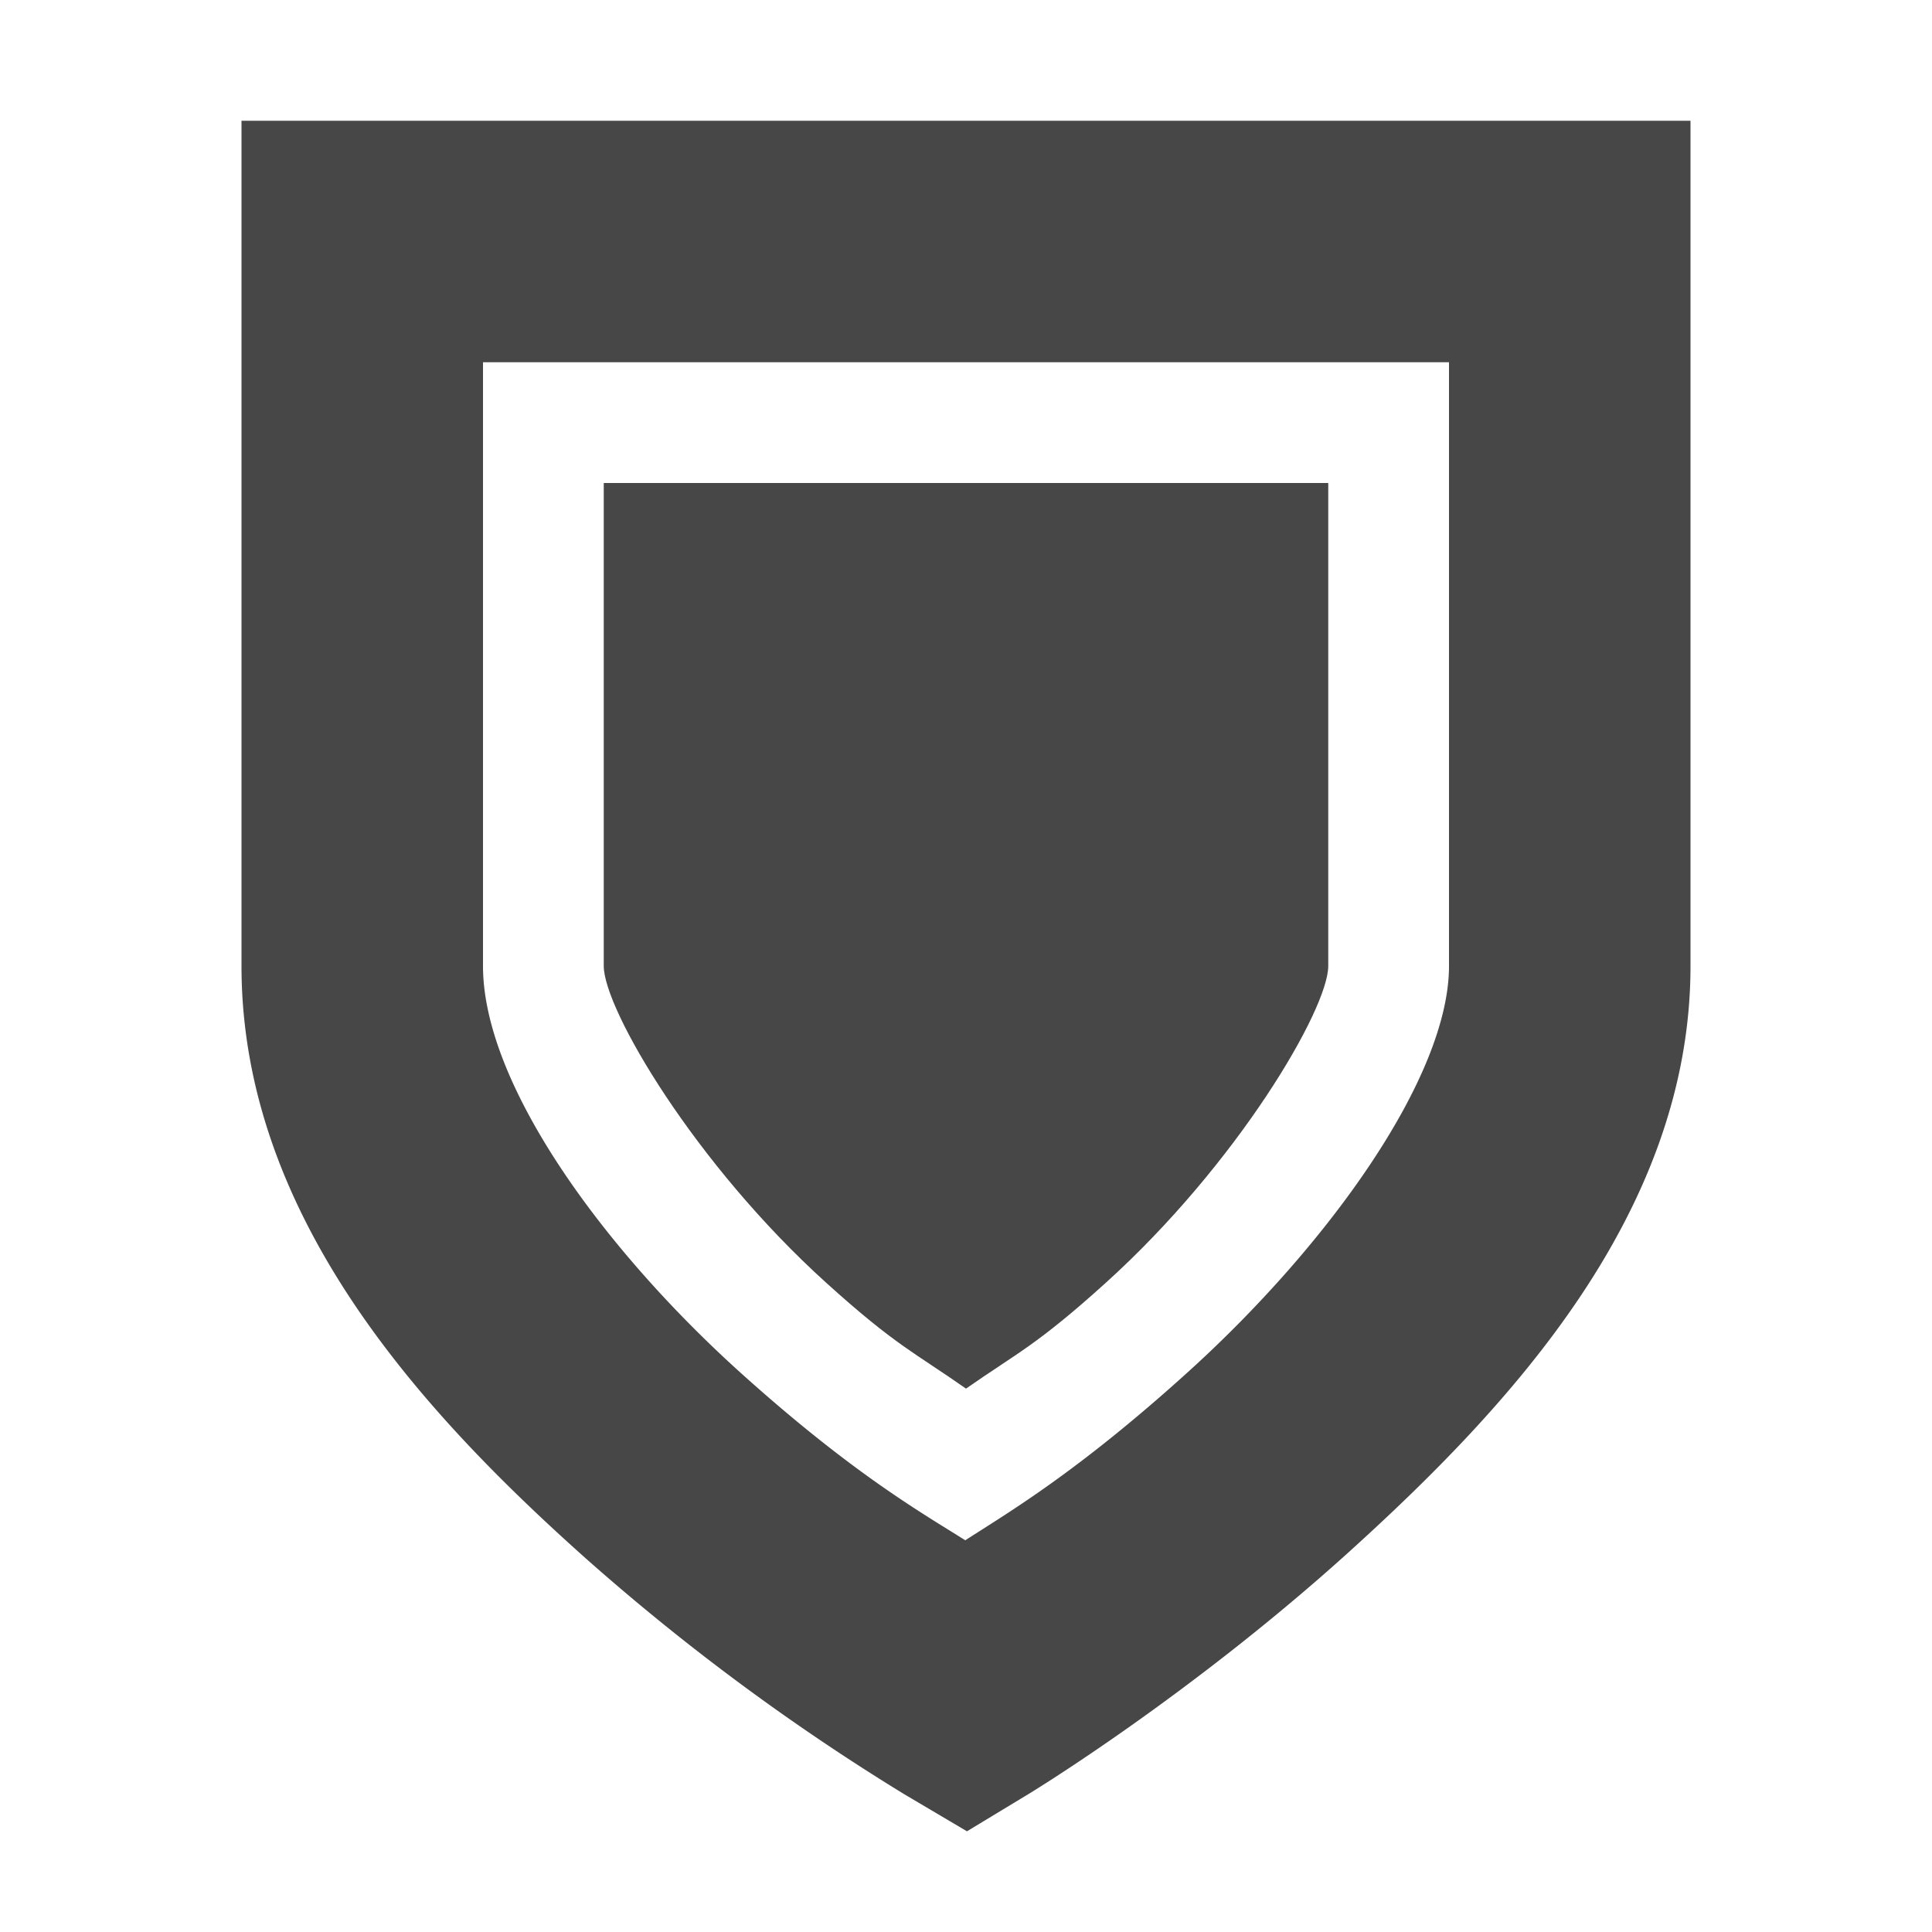
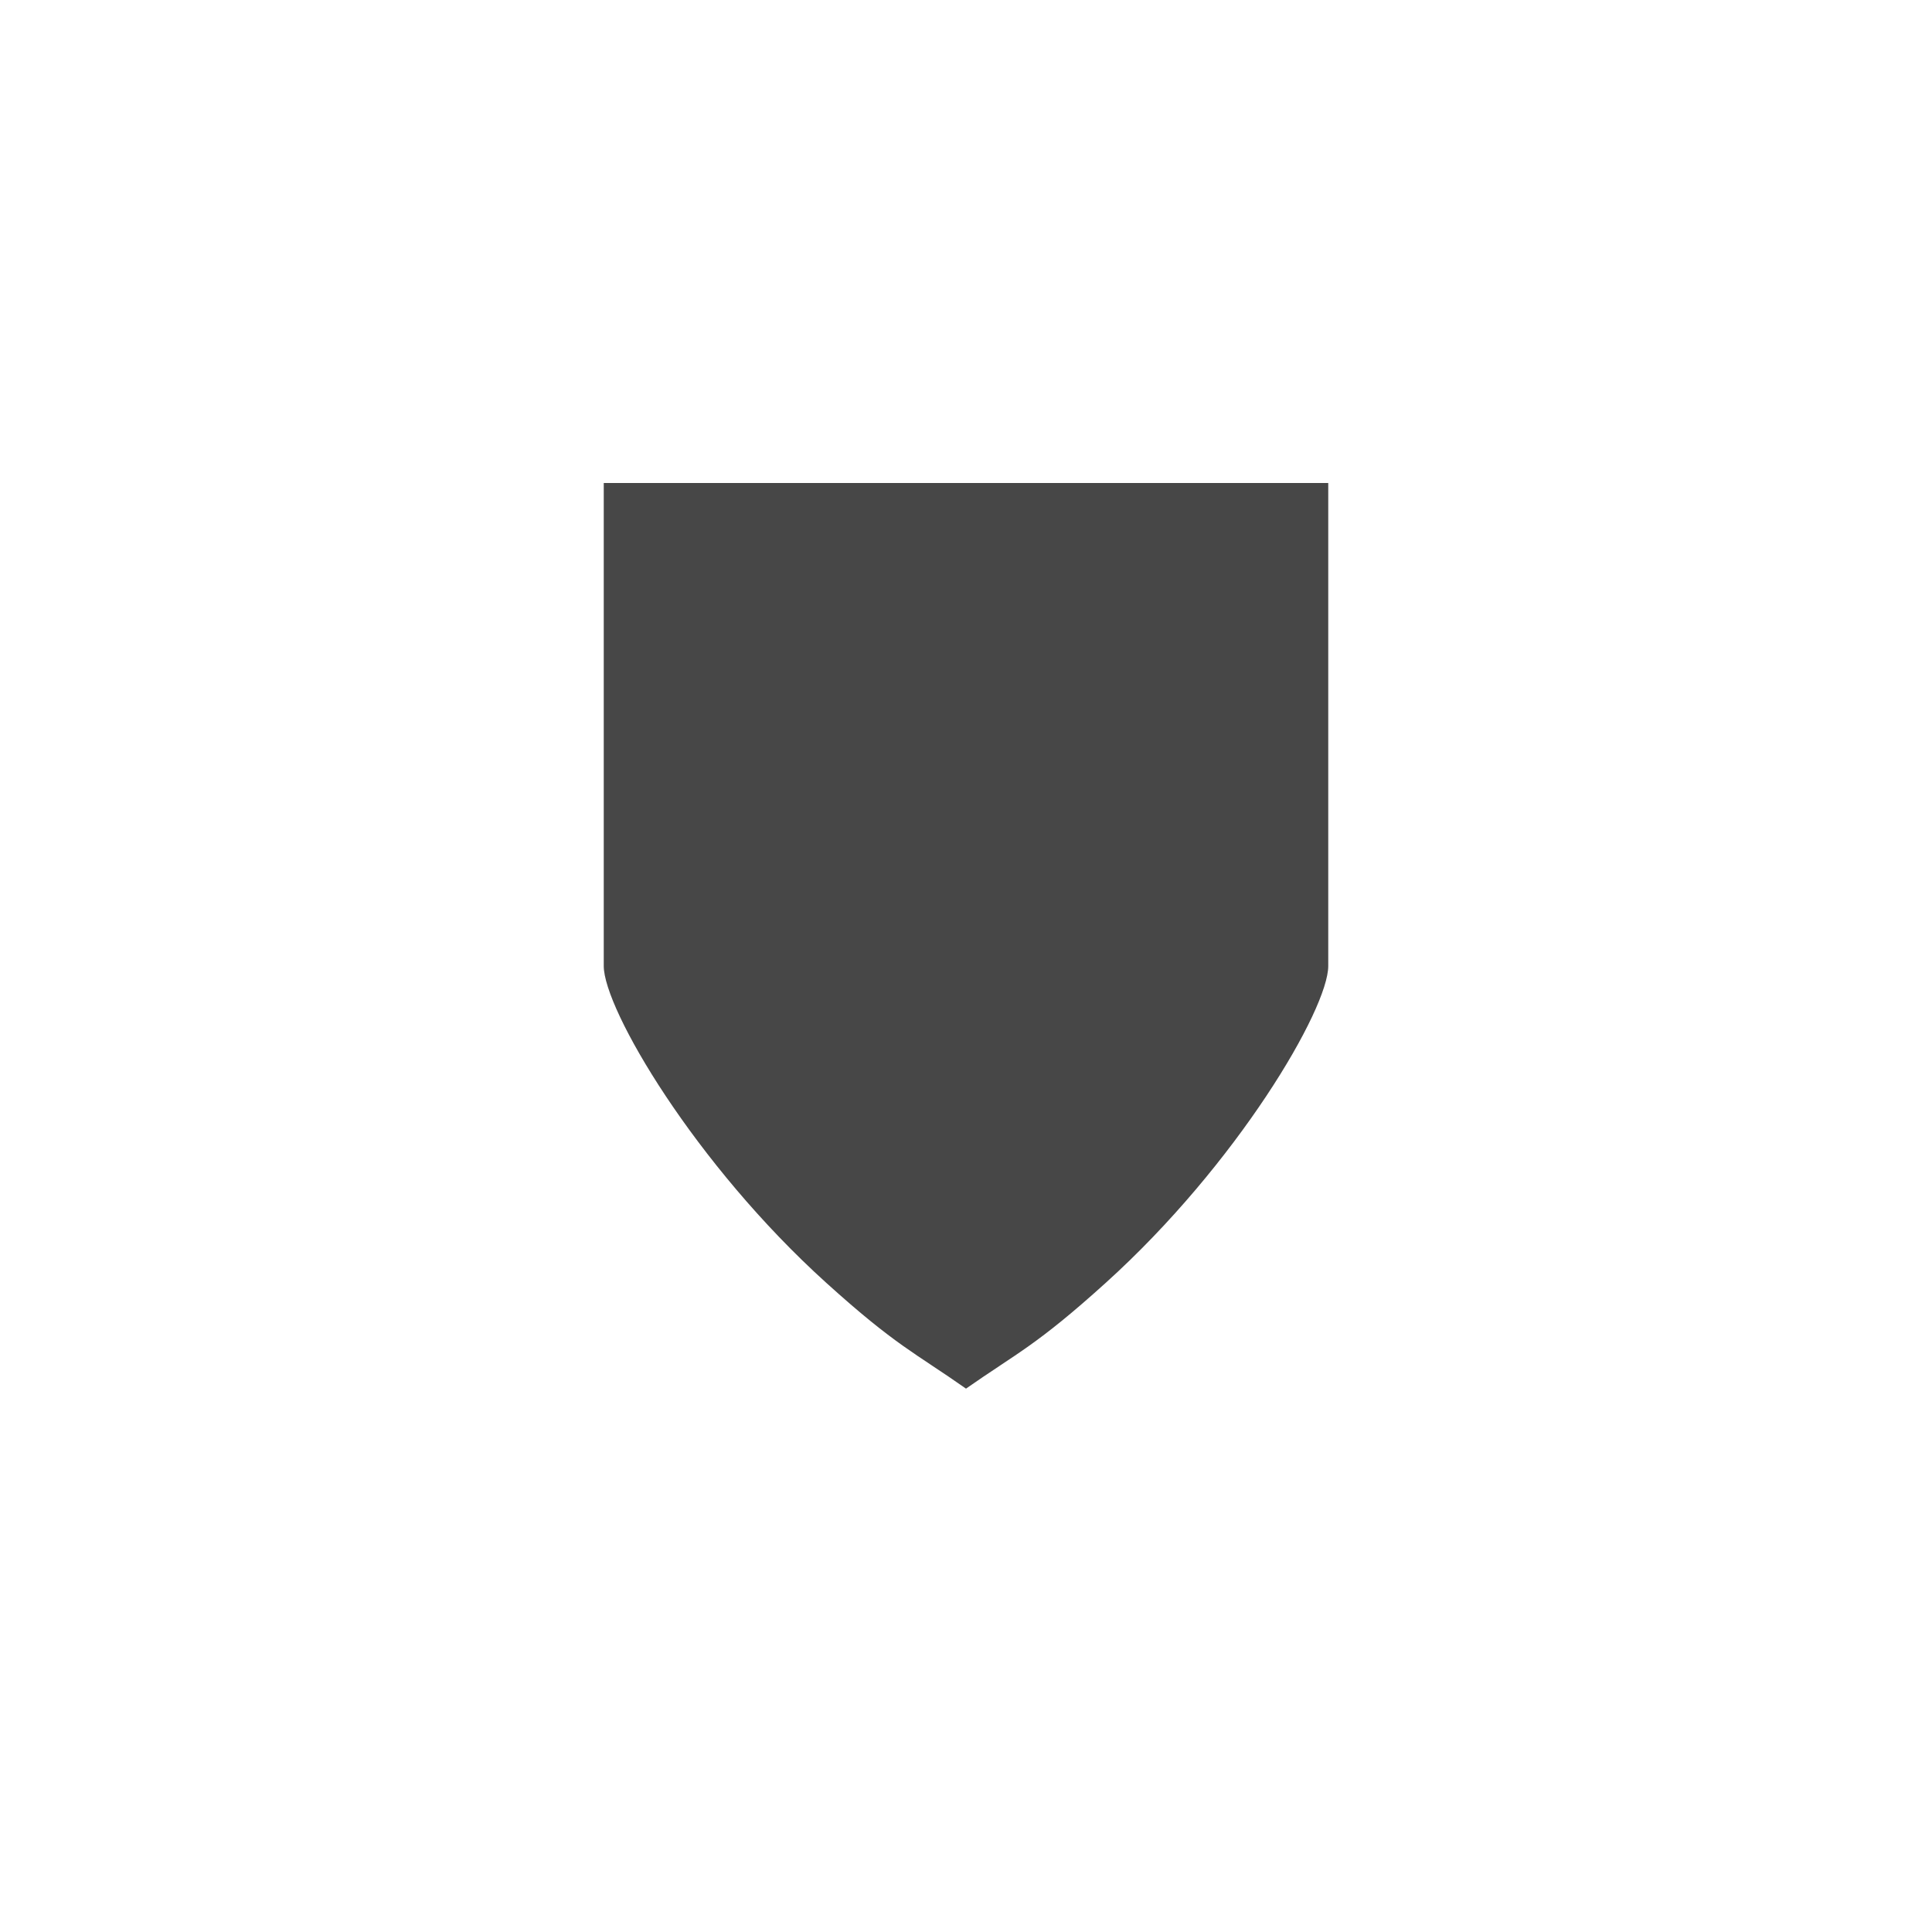
<svg xmlns="http://www.w3.org/2000/svg" width="16" height="16">
  <g color="#bebebe" fill="#474747">
-     <path d="M2 1v7c0 2.072 1.498 3.695 2.832 4.889a18.66 18.66 0 002.66 1.972l.516.305.512-.31s1.32-.8 2.65-2.002C12.5 11.65 14 10.044 14 8V1zm2 2h8v5c0 .92-1 2.313-2.17 3.37-.913.825-1.477 1.154-1.836 1.386-.358-.226-.918-.543-1.828-1.358C5 10.355 4 8.98 4 8z" font-family="sans-serif" font-weight="400" overflow="visible" style="font-feature-settings:normal;font-variant-alternates:normal;font-variant-caps:normal;font-variant-ligatures:normal;font-variant-numeric:normal;font-variant-position:normal;isolation:auto;mix-blend-mode:normal;shape-padding:0;text-decoration-color:#000;text-decoration-line:none;text-decoration-style:solid;text-indent:0;text-orientation:mixed;text-transform:none" />
-     <path d="M5 4v4c0 .357.755 1.641 1.844 2.625.575.52.736.58 1.156.875.42-.294.581-.355 1.156-.875C10.246 9.641 11 8.357 11 8V4z" overflow="visible" />
+     <path d="M5 4v4c0 .357.755 1.641 1.844 2.625.575.52.736.58 1.156.875.42-.294.581-.355 1.156-.875C10.246 9.641 11 8.357 11 8V4" overflow="visible" />
  </g>
</svg>